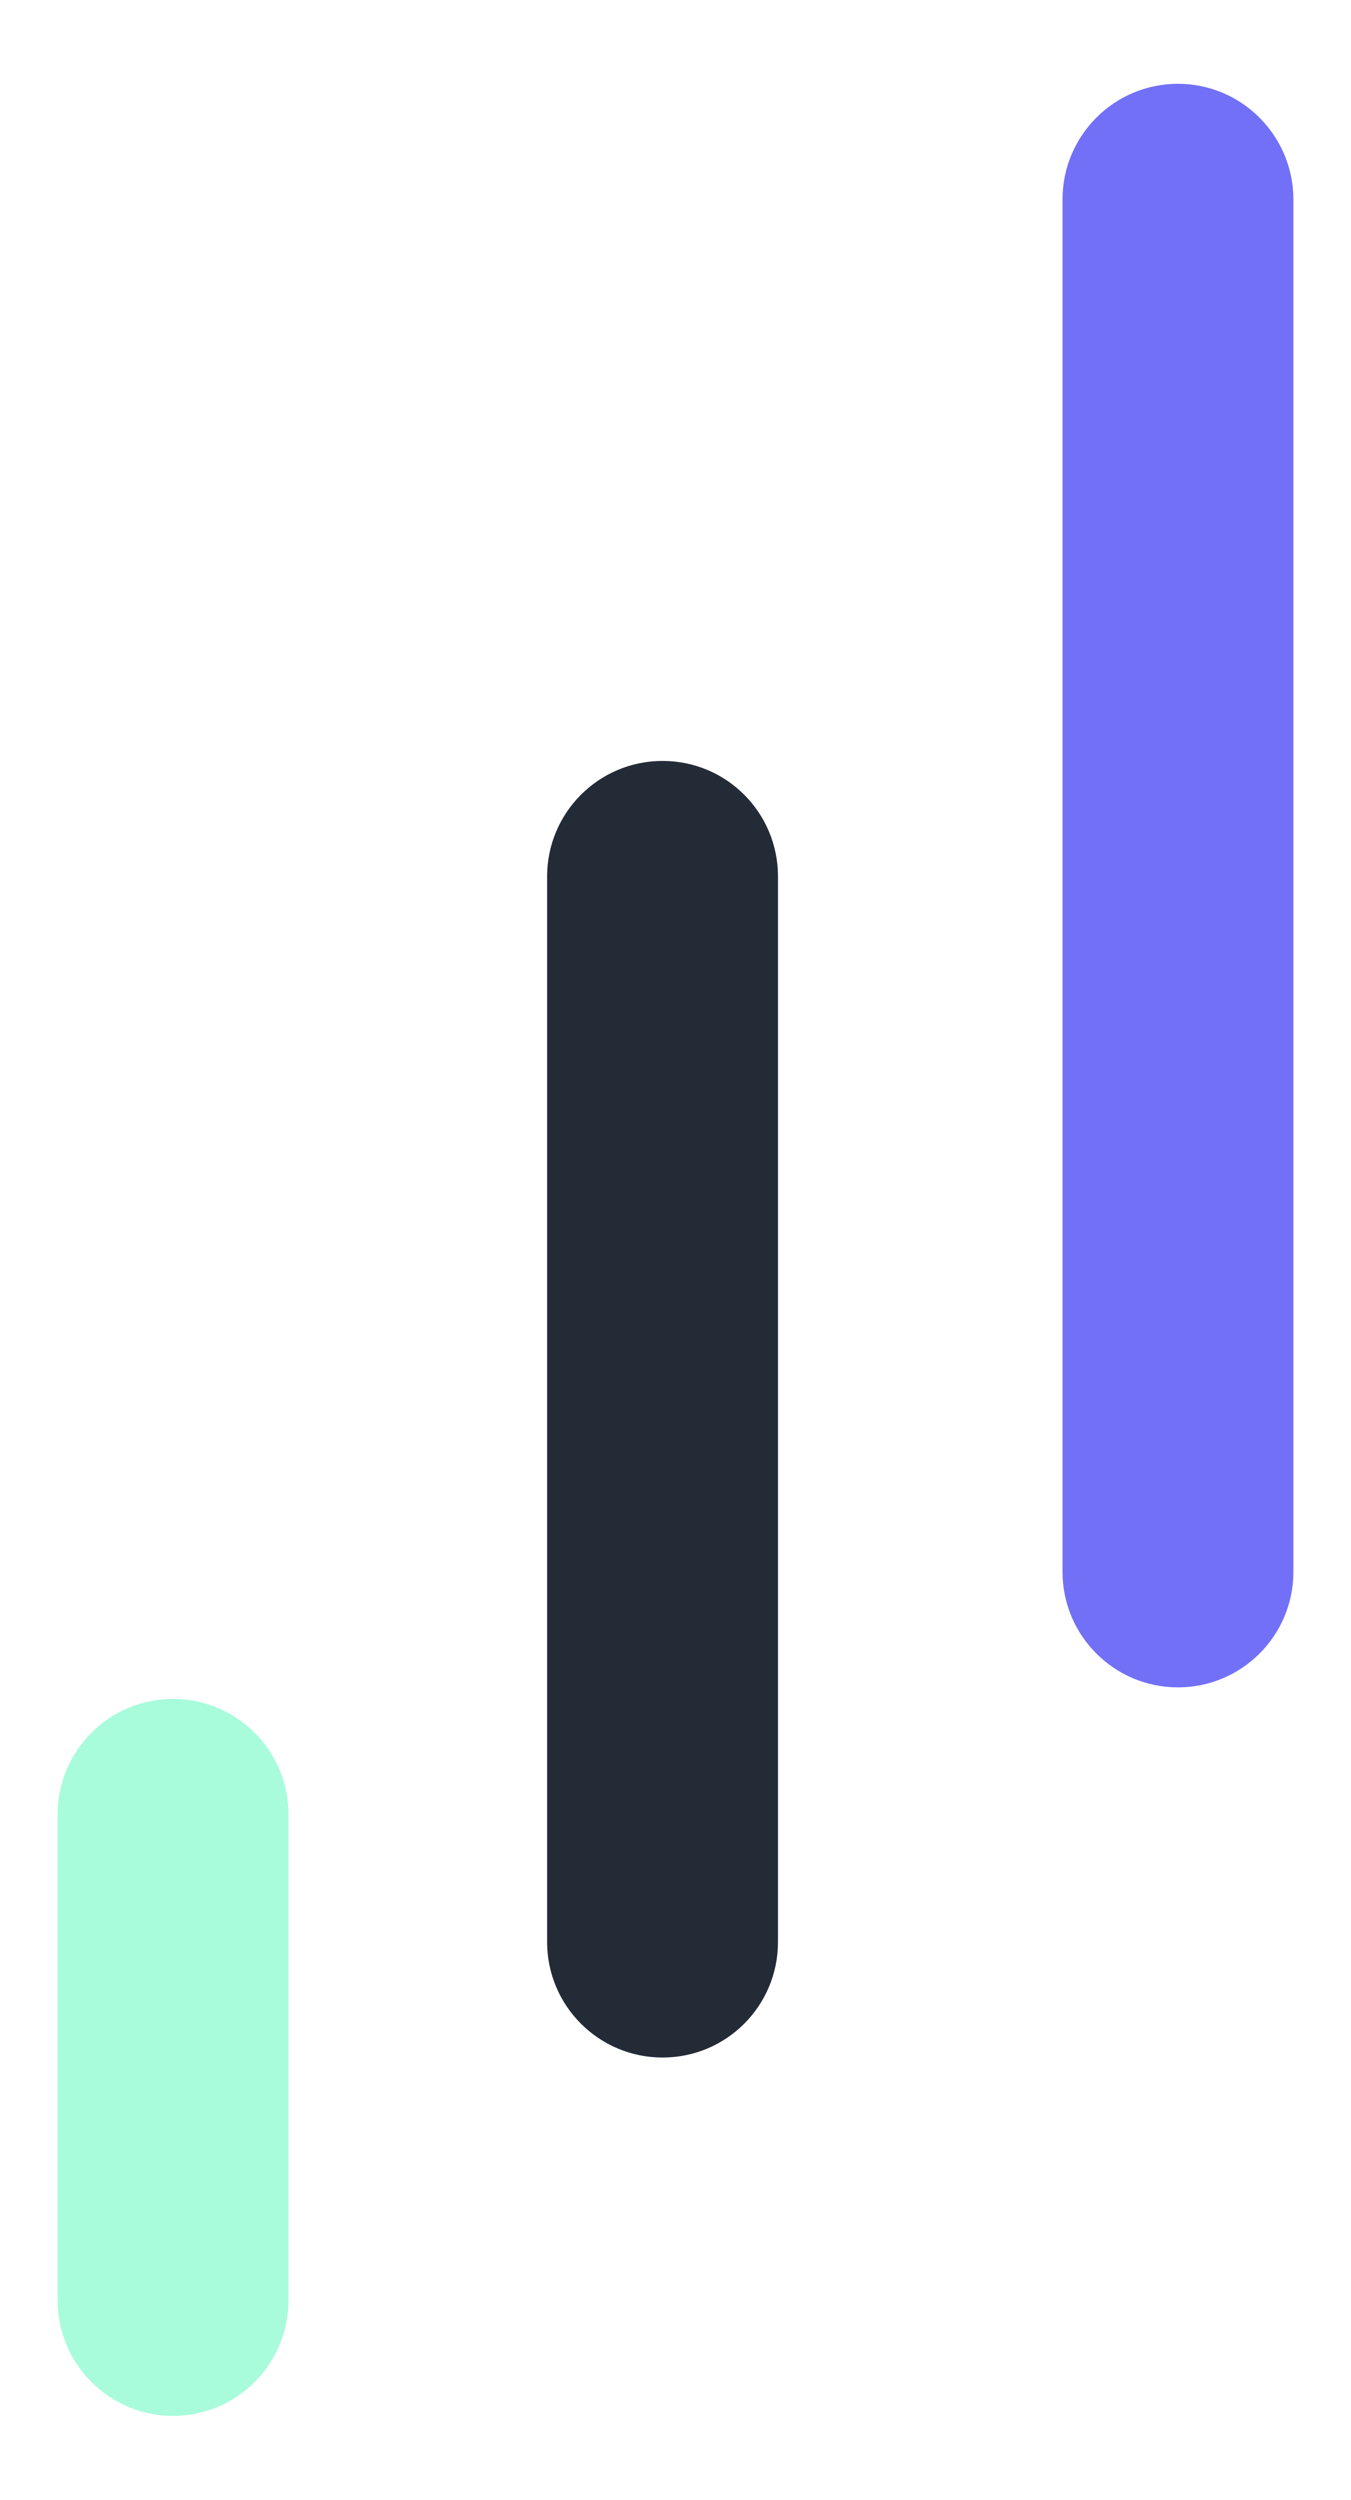
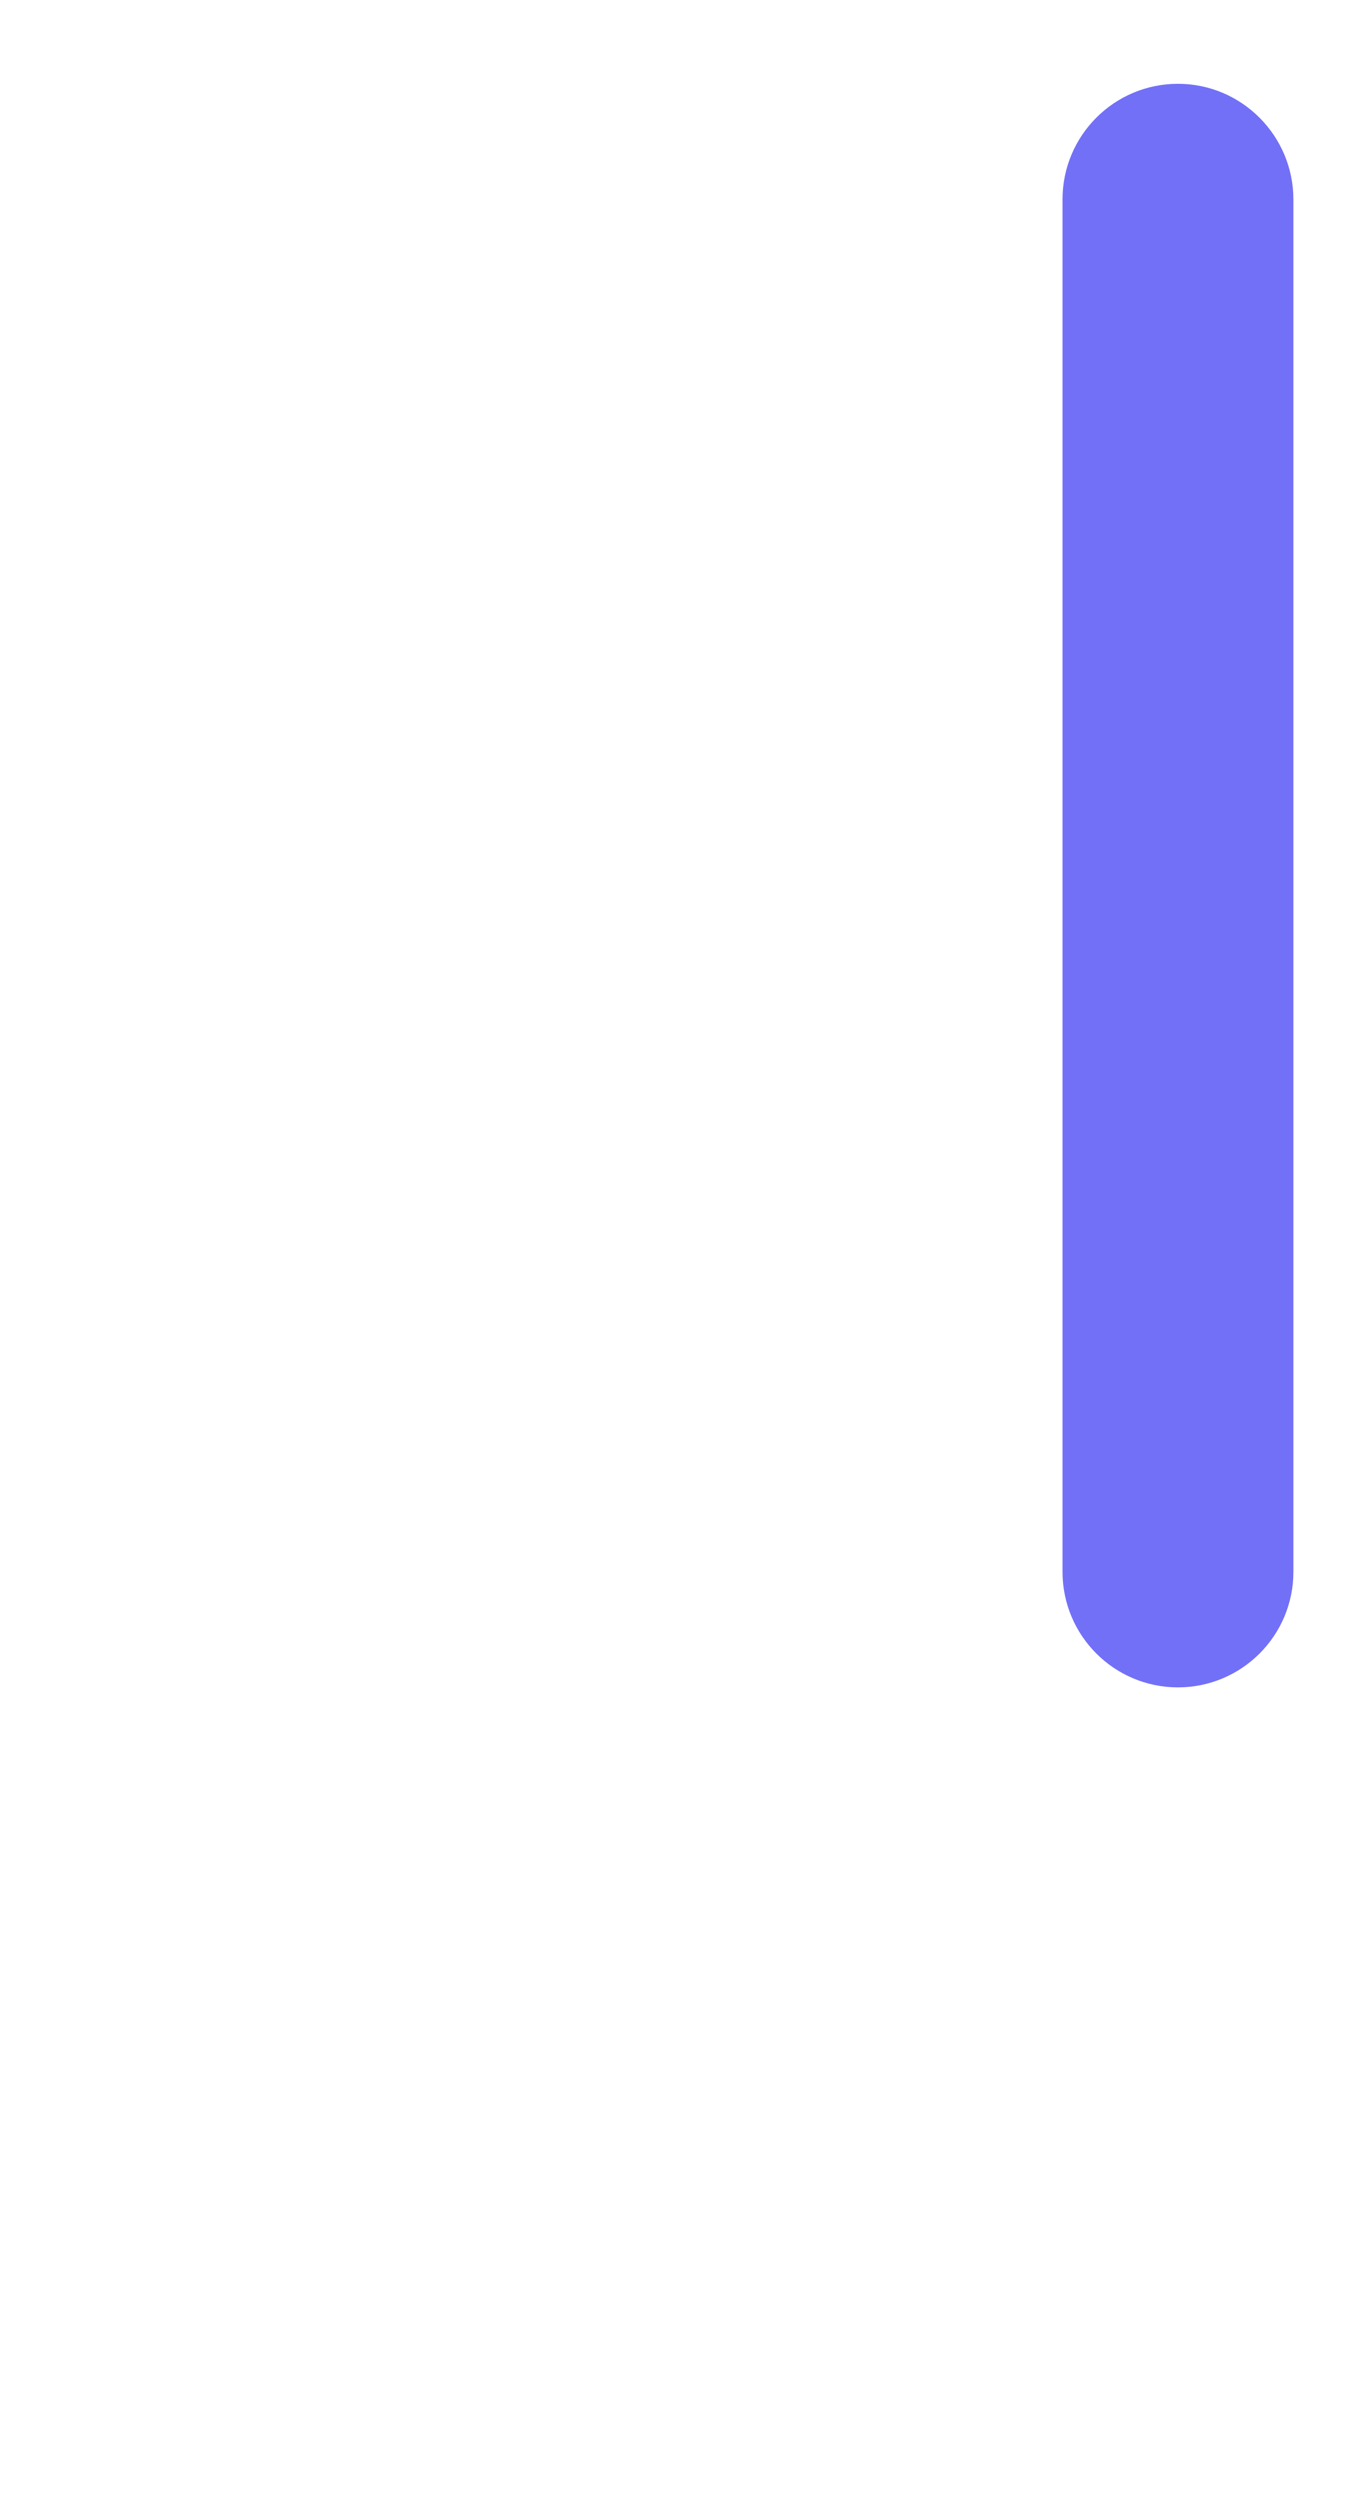
<svg xmlns="http://www.w3.org/2000/svg" version="1.1" id="Capa_1" x="0px" y="0px" viewBox="0 0 584 1080" style="enable-background:new 0 0 584 1080;" xml:space="preserve">
  <style type="text/css">
	.st0{fill:#232B37;}
	.st1{fill:#A8FCDC;}
	.st2{fill:#7270F7;}
</style>
  <g>
-     <path class="st0" d="M286.4,328.7c-27.6,0-49.9,22.4-49.9,49.9v460.3c0,27.6,22.4,49.9,49.9,49.9c27.6,0,49.9-22.3,49.9-49.9V378.6   C336.3,351,314,328.7,286.4,328.7" />
-     <path class="st1" d="M74.8,733.9c-27.6,0-49.9,22.4-49.9,49.9v209.9c0,27.6,22.4,49.9,49.9,49.9c27.6,0,49.9-22.4,49.9-49.9V783.9   C124.8,756.3,102.4,733.9,74.8,733.9" />
    <path class="st2" d="M509.2,36.2c-27.6,0-49.9,22.4-49.9,49.9V679c0,27.6,22.4,49.9,49.9,49.9c27.6,0,49.9-22.4,49.9-49.9V86.2   C559.1,58.6,536.7,36.2,509.2,36.2" />
  </g>
</svg>